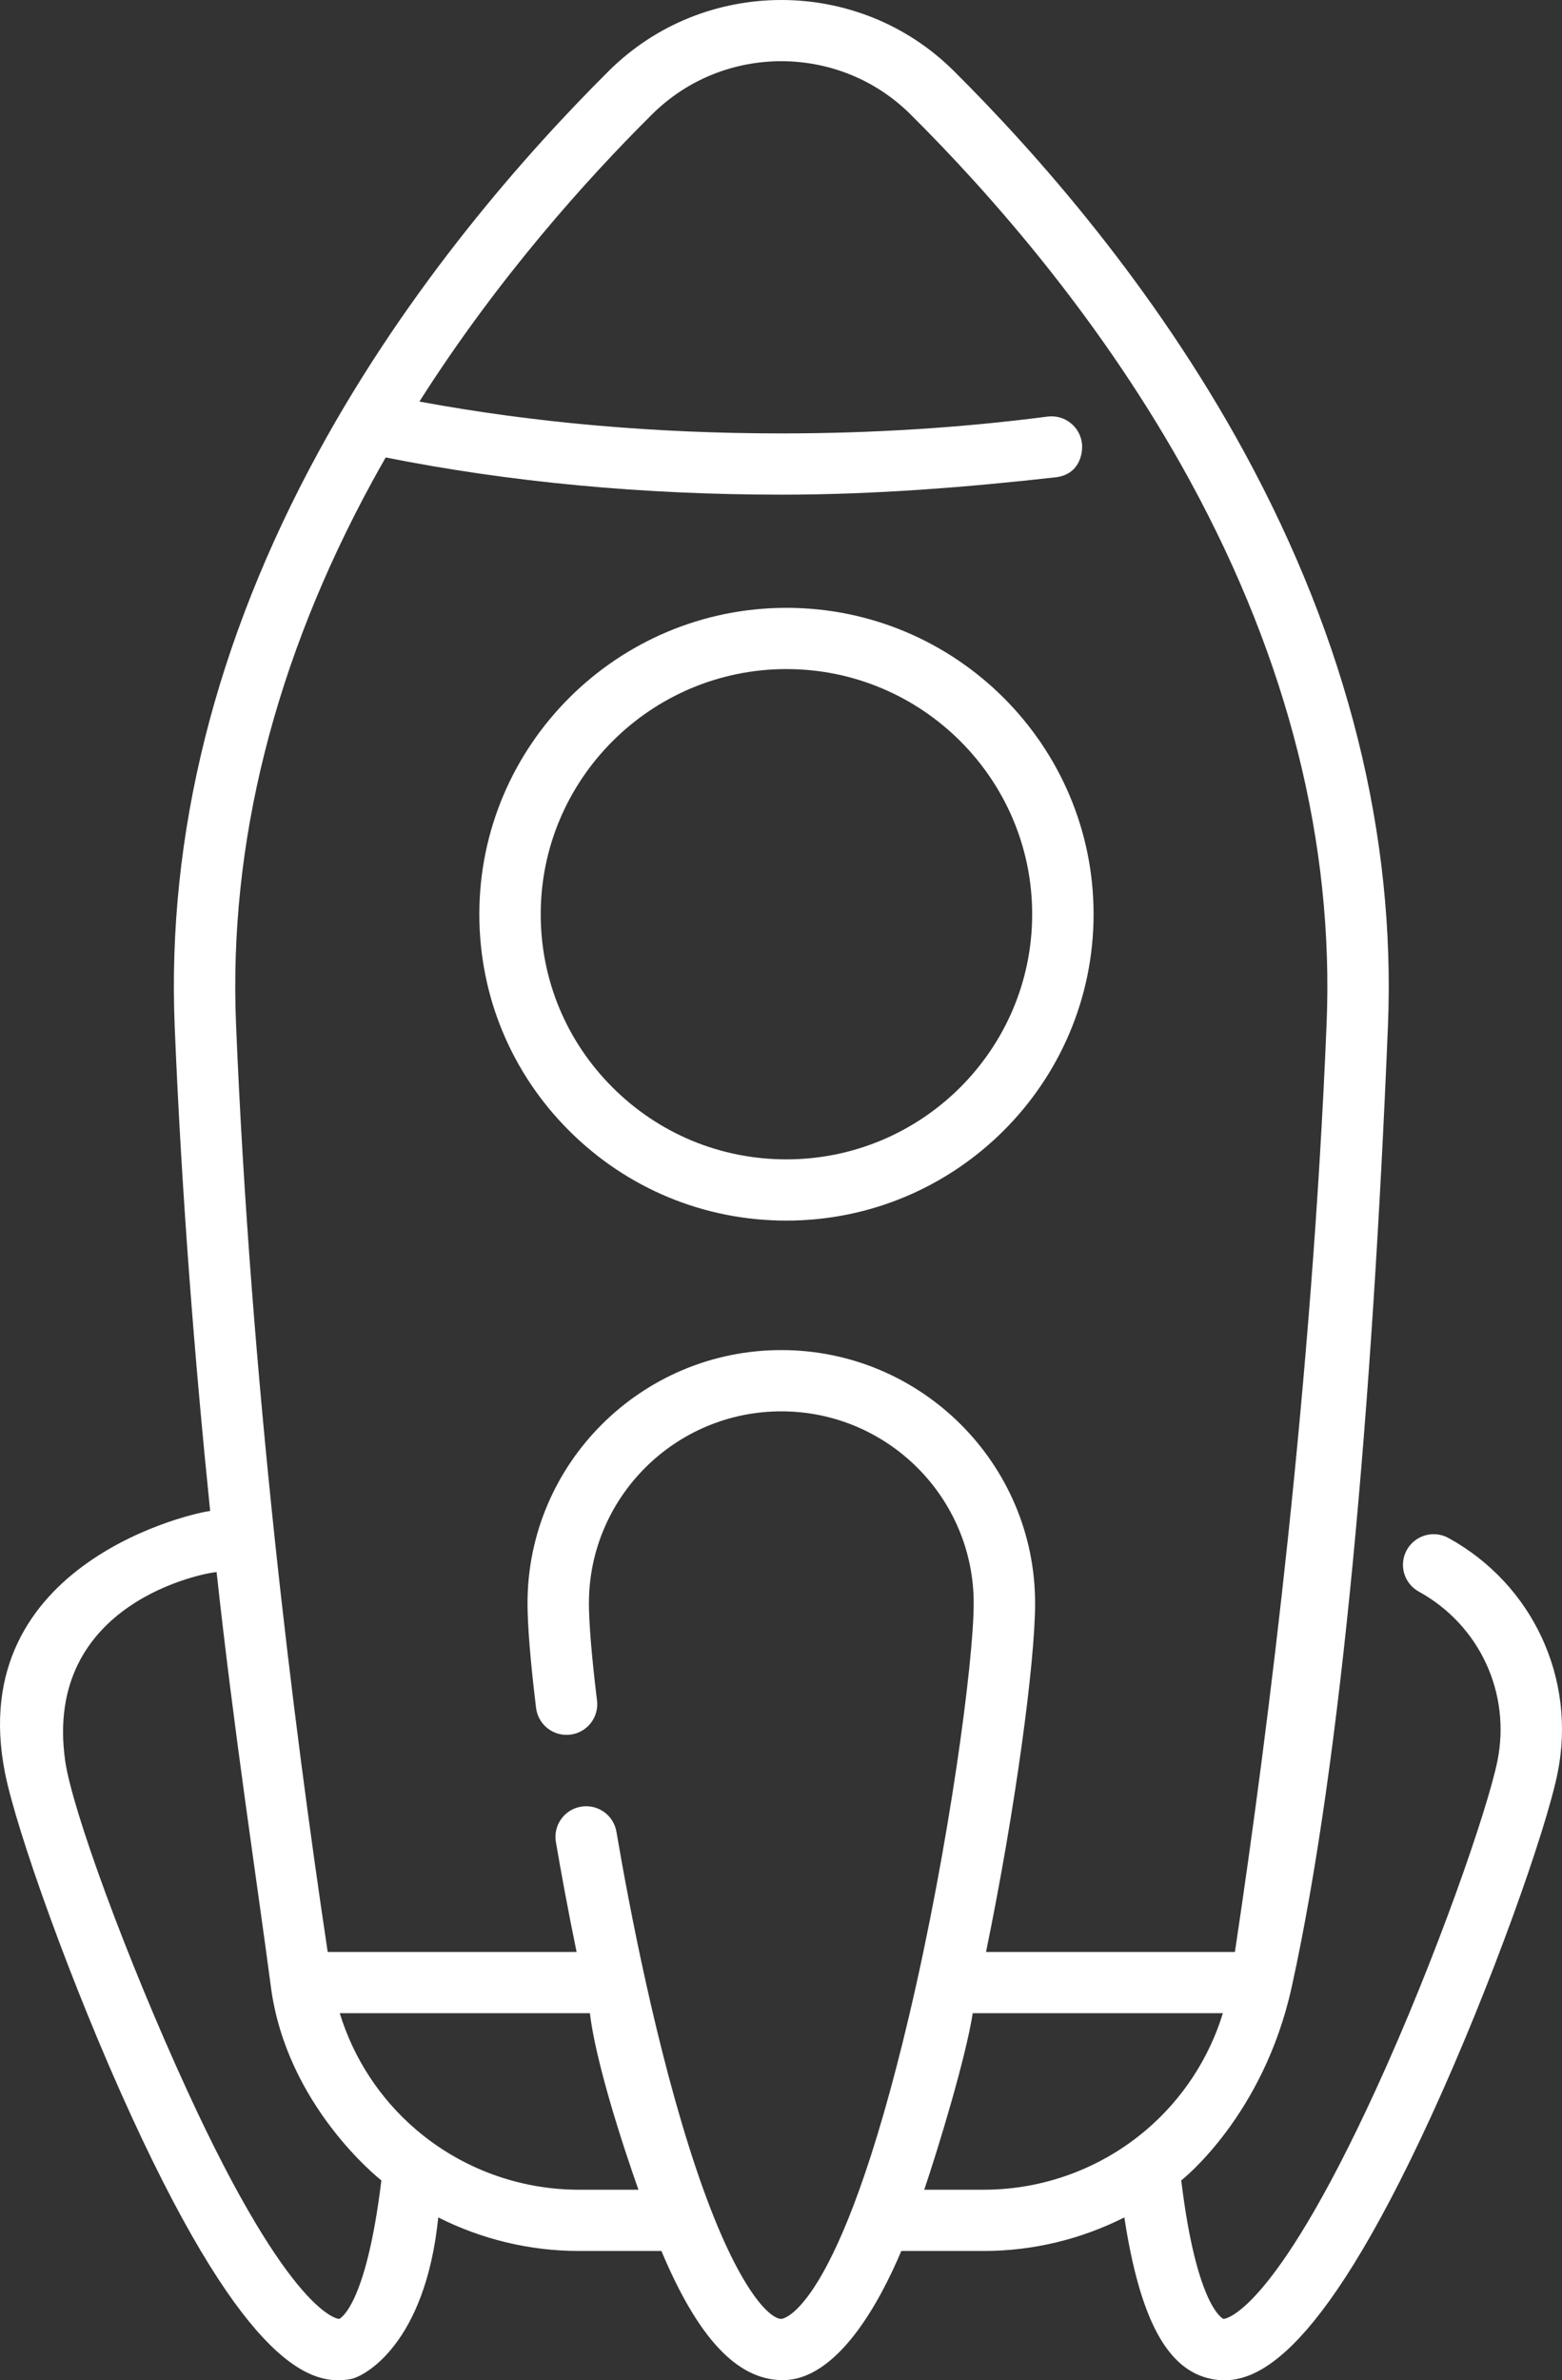
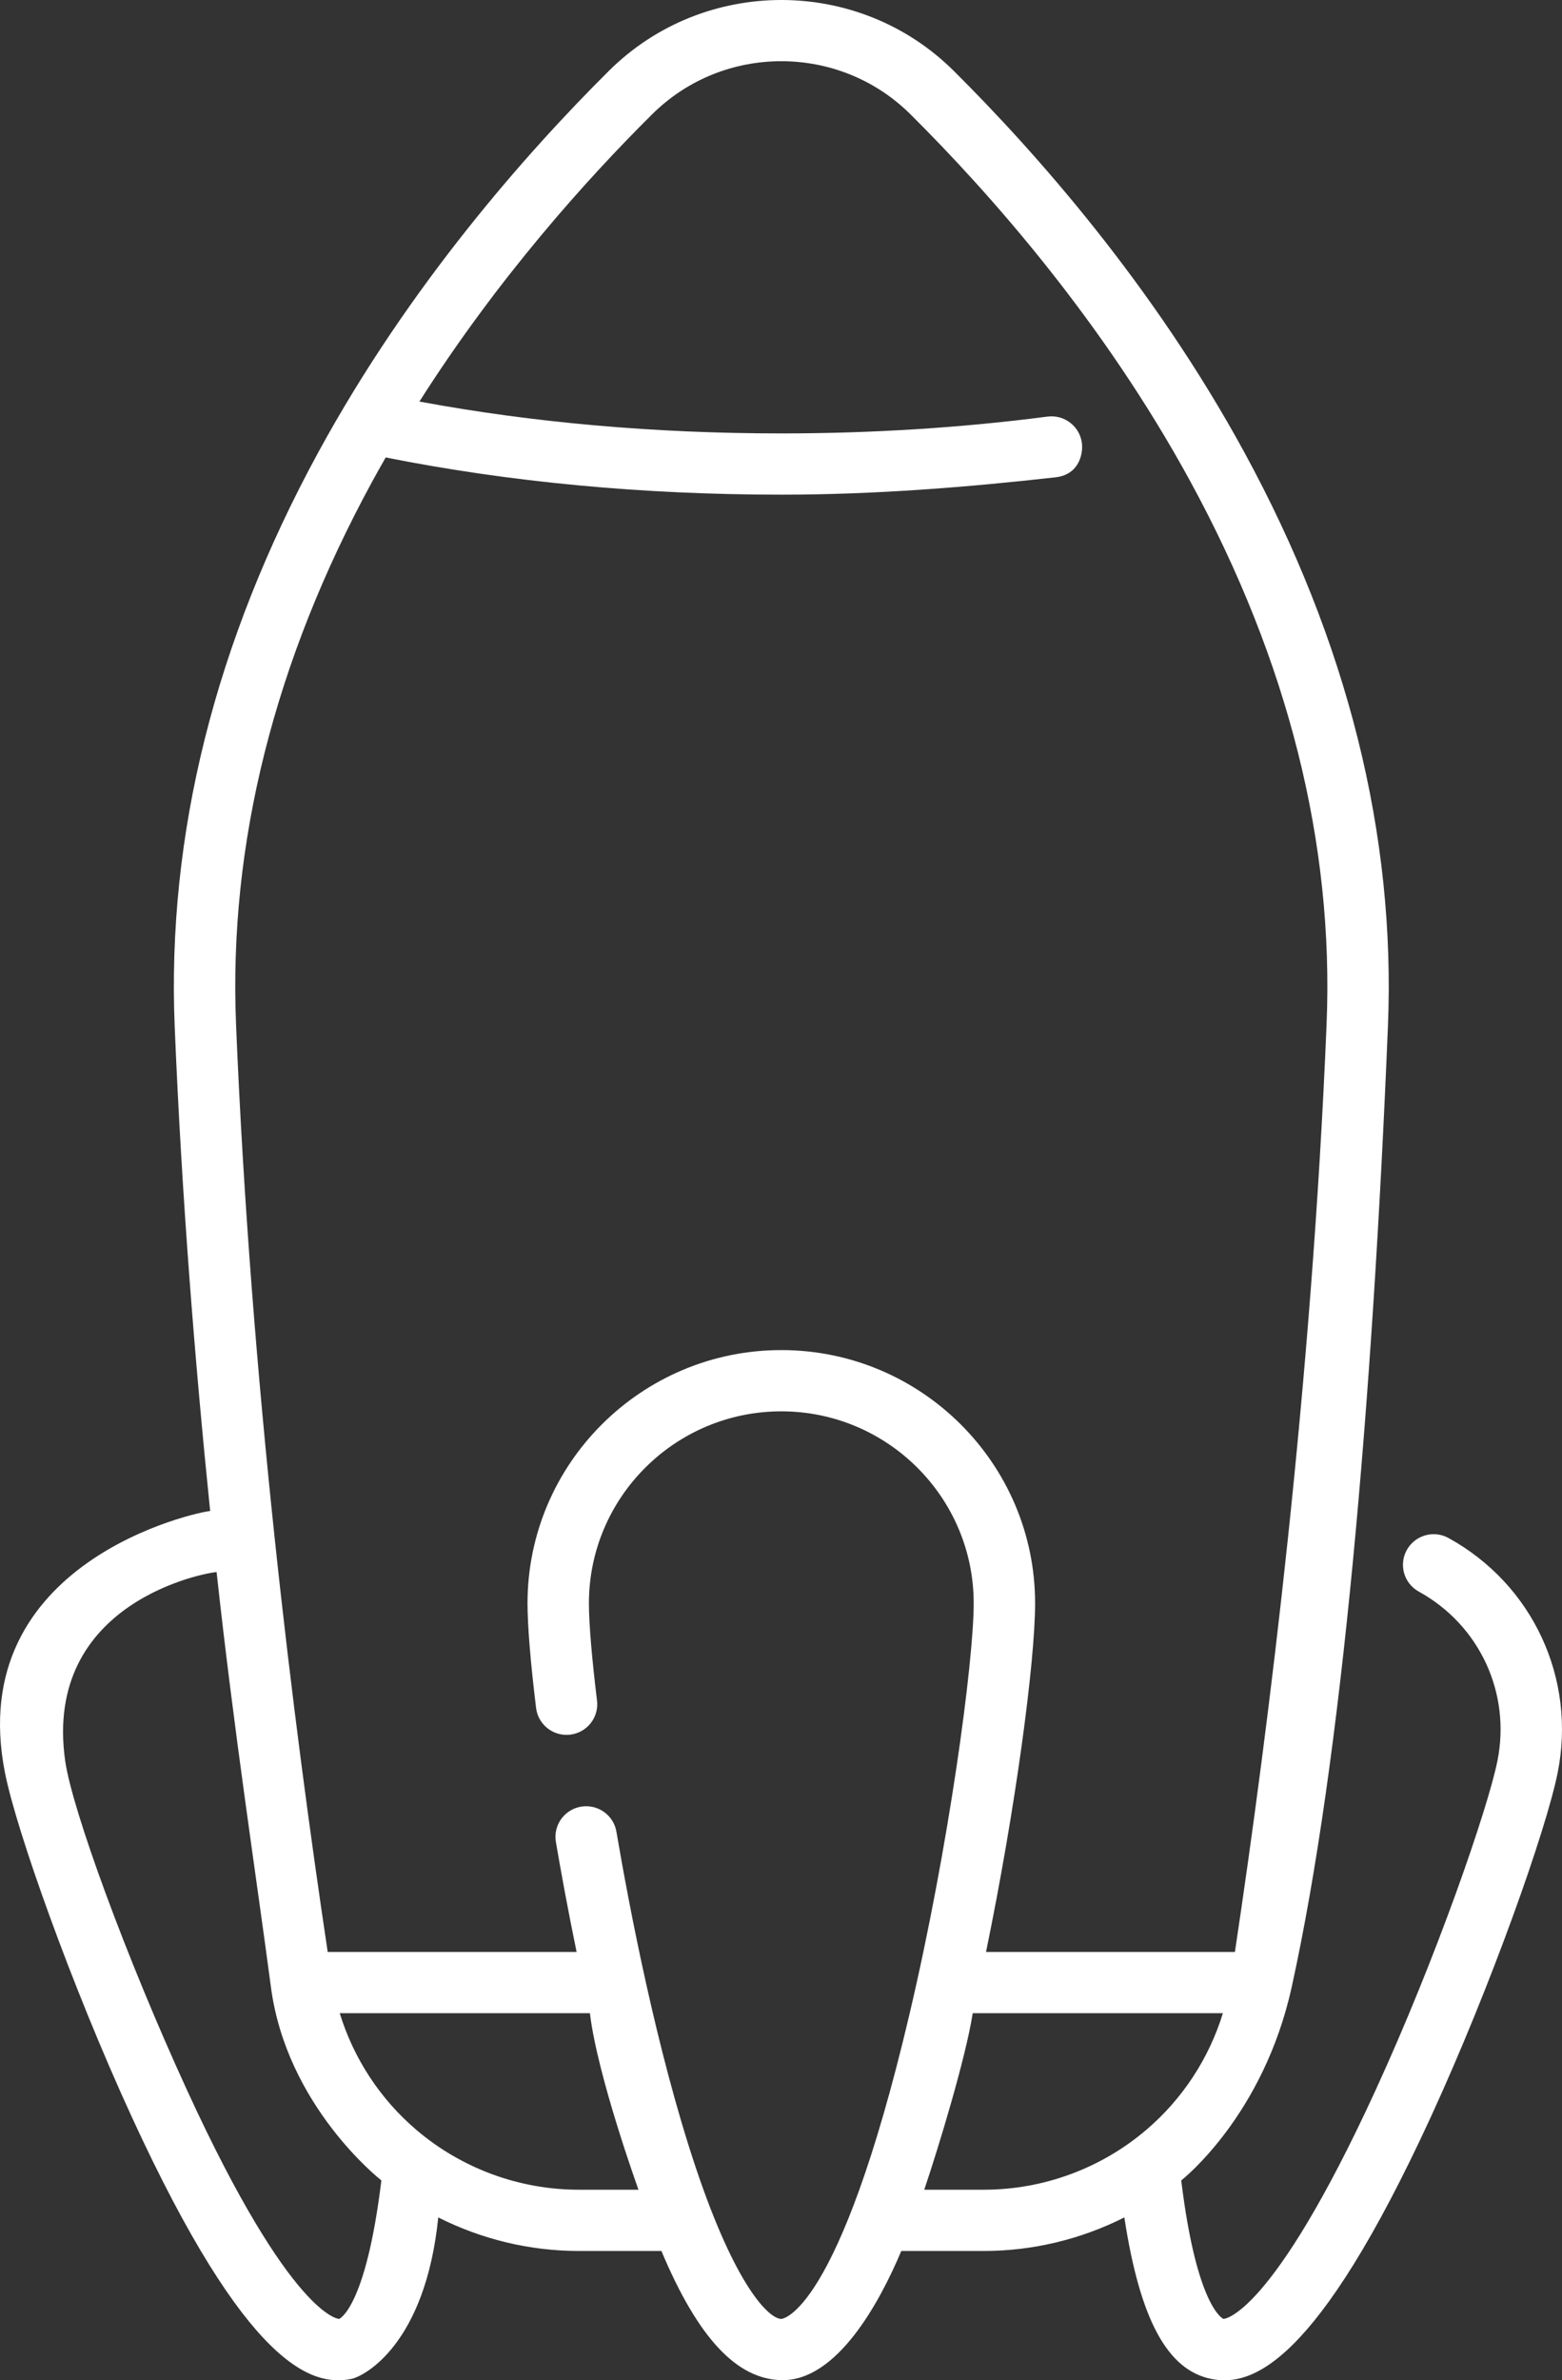
<svg xmlns="http://www.w3.org/2000/svg" width="174" height="265" viewBox="0 0 174 265" fill="none">
  <rect x="0" y="0" width="174" height="265" fill="#333333" stroke="none" />
  <path d="M67.82 7.896C58.653 17.005 45.572 31.791 35.456 50.356C23.96 71.452 18.578 92.97 19.461 114.308C20.238 133.101 21.691 151.415 23.411 168.225C22.169 168.283 -4.131 173.783 0.56 197.393C1.829 203.791 7.962 221.069 14.666 235.65C27.538 263.642 34.795 265.72 39.134 264.849C40.587 264.557 47.385 260.983 48.82 246.867C53.647 249.301 59.009 250.603 64.492 250.603H73.678C77.786 260.373 82.1 264.867 87.034 264.984C93.212 265.132 97.974 256.362 100.399 250.604L109.577 250.603C115.058 250.604 120.422 249.301 125.247 246.868C126.995 258.263 130.047 263.867 134.936 264.85C137.124 265.289 140.053 264.978 144.072 260.971C148.021 257.034 153.022 249.524 159.403 235.65C166.106 221.069 172.218 203.787 173.51 197.392C175.629 186.906 170.745 176.389 161.354 171.227C159.701 170.316 157.62 170.918 156.709 172.566C155.796 174.214 156.398 176.288 158.053 177.197C164.814 180.916 168.332 188.491 166.806 196.046C165.731 201.367 160.03 217.926 153.186 232.809C141.603 257.996 136.332 258.175 136.287 258.165C136.256 258.158 133.31 256.927 131.585 242.751C131.787 242.585 140.742 235.504 143.886 221.236C149.489 195.822 152.88 156.081 154.608 114.308C155.49 92.97 150.109 71.452 138.614 50.357C128.497 31.791 115.429 17.019 106.249 7.896C95.654 -2.632 78.414 -2.632 67.82 7.896ZM42.483 242.748C40.758 256.917 37.813 258.158 37.784 258.165C37.735 258.173 32.465 257.996 20.884 232.808C14.04 217.925 8.025 201.419 7.262 196.046C4.742 178.273 23.101 175.049 24.128 175.024C26.067 192.816 28.513 208.629 30.182 221.236C31.933 234.443 42.282 242.585 42.483 242.748ZM64.492 243.784C57.833 243.784 51.385 241.405 46.335 237.082C42.31 233.64 39.38 229.134 37.846 224.131H65.713C66.54 231.1 71.124 243.785 71.124 243.785L64.492 243.784ZM127.735 237.081C122.683 241.405 116.235 243.784 109.577 243.784L102.957 243.785C104.579 238.982 107.582 229.093 108.358 224.131H136.223C134.688 229.134 131.759 233.639 127.735 237.081ZM132.605 53.611C143.502 73.61 148.605 93.936 147.776 114.027C146.124 153.954 141.404 191.748 137.564 217.313L109.839 217.312C113.138 201.295 115.306 184.987 115.306 178.494C115.306 162.952 102.622 150.306 87.034 150.306C71.446 150.306 58.763 162.952 58.763 178.494C58.764 181.011 59.094 185.041 59.716 190.148C59.946 192.018 61.65 193.347 63.525 193.12C65.4 192.893 66.733 191.194 66.505 189.325C65.923 184.554 65.602 180.709 65.602 178.494C65.602 166.711 75.216 157.126 87.034 157.126C98.853 157.126 108.466 166.711 108.466 178.494C108.467 184.936 105.733 205.512 101.279 224.385C93.4 257.778 87.097 258.165 87.034 258.165C85.688 258.166 81.962 254.637 77.492 241.279C73.138 228.273 70.094 212.294 68.667 203.927C68.35 202.071 66.583 200.822 64.722 201.138C62.86 201.453 61.607 203.215 61.924 205.07C62.468 208.254 63.241 212.52 64.23 217.312L36.505 217.313C32.664 191.748 27.945 153.957 26.293 114.027C25.463 93.936 30.566 73.61 41.463 53.611C41.957 52.707 42.458 51.816 42.964 50.929C56.776 53.678 71.586 55.071 87.033 55.071C97.444 55.071 107.697 54.251 117.569 53.141C120.287 52.836 120.661 50.412 120.518 49.32C120.274 47.453 118.558 46.136 116.685 46.38C107.125 47.623 97.15 48.253 87.034 48.253C72.934 48.253 59.4 47.059 46.72 44.706C55.422 31.016 65.305 20.005 72.647 12.724C80.58 4.843 93.487 4.844 101.42 12.726C110.281 21.527 122.882 35.766 132.605 53.611Z" fill="white" />
-   <path d="M53.396 101.782C53.396 110.891 56.954 119.459 63.416 125.901C69.877 132.343 78.469 135.891 87.607 135.892C97.039 135.891 105.593 132.065 111.788 125.889C117.983 119.712 121.818 111.185 121.82 101.781C121.82 82.972 106.472 67.67 87.608 67.671C68.744 67.671 53.396 82.973 53.396 101.782ZM114.98 101.781C114.98 116.831 102.701 129.074 87.607 129.073C80.295 129.074 73.422 126.235 68.25 121.079C63.08 115.924 60.233 109.071 60.234 101.781C60.234 94.256 63.304 87.434 68.262 82.491C73.218 77.55 80.06 74.489 87.607 74.489C102.701 74.49 114.98 86.733 114.98 101.781Z" fill="white" />
</svg>